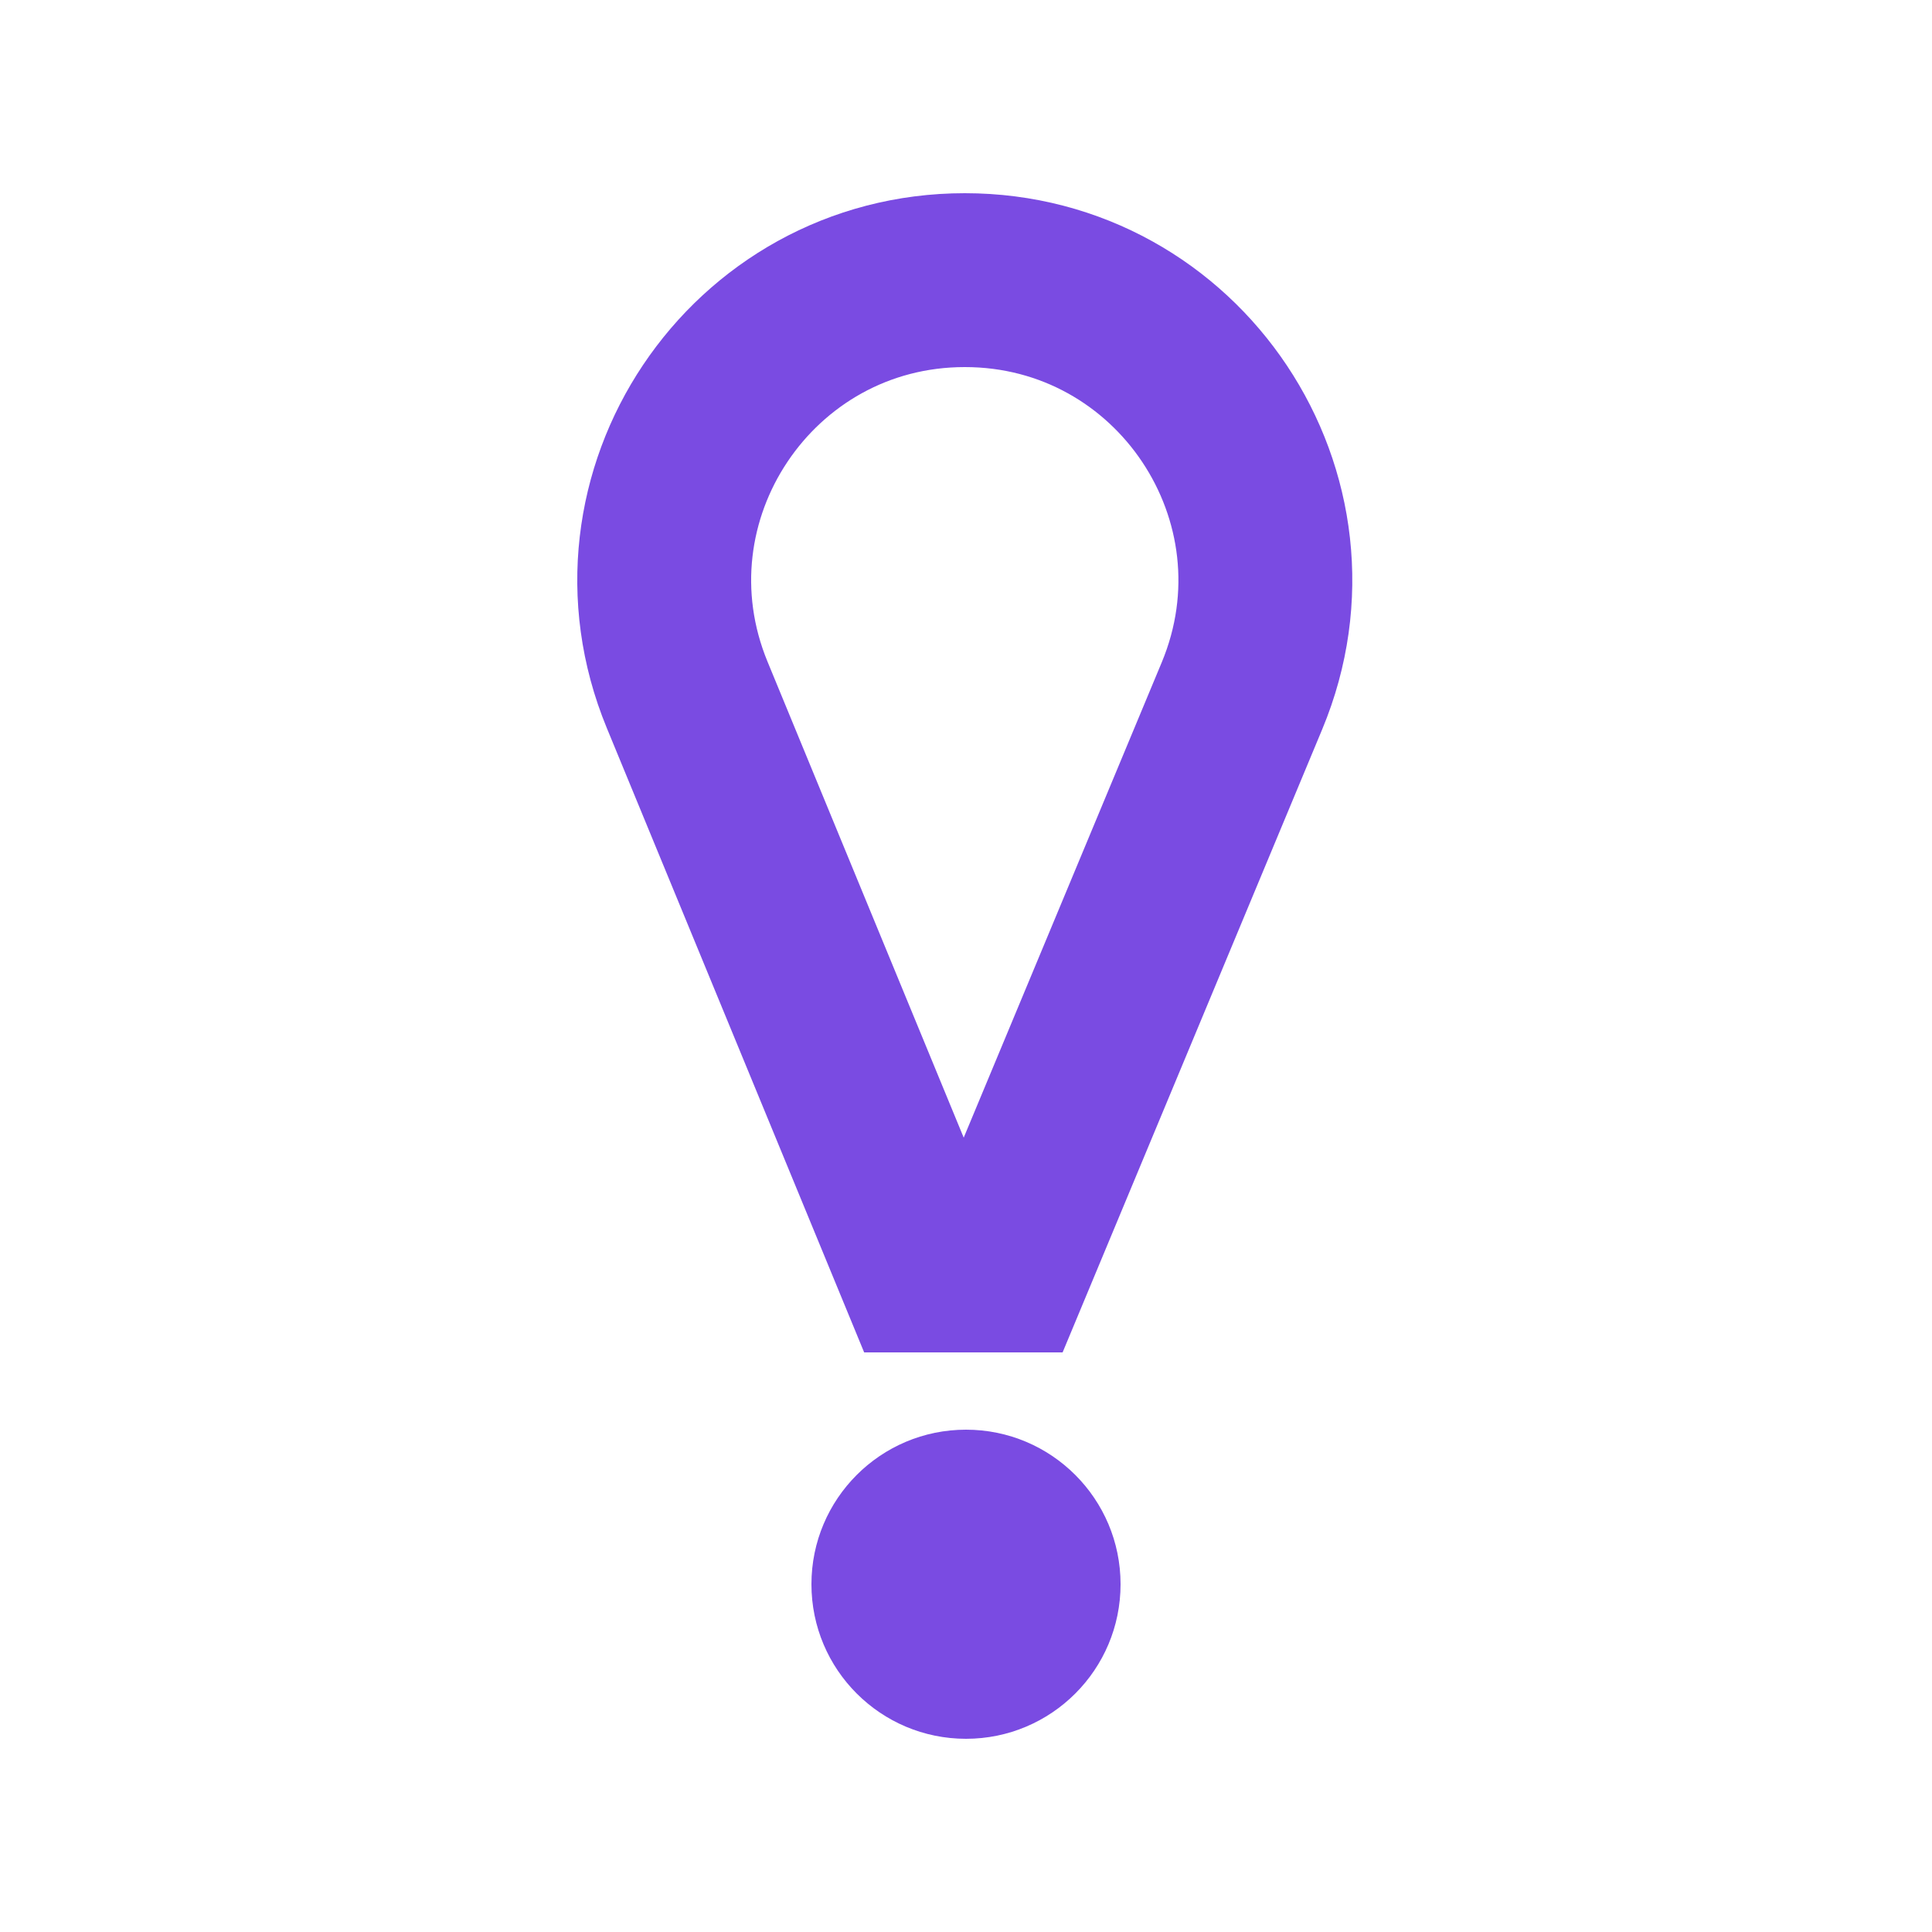
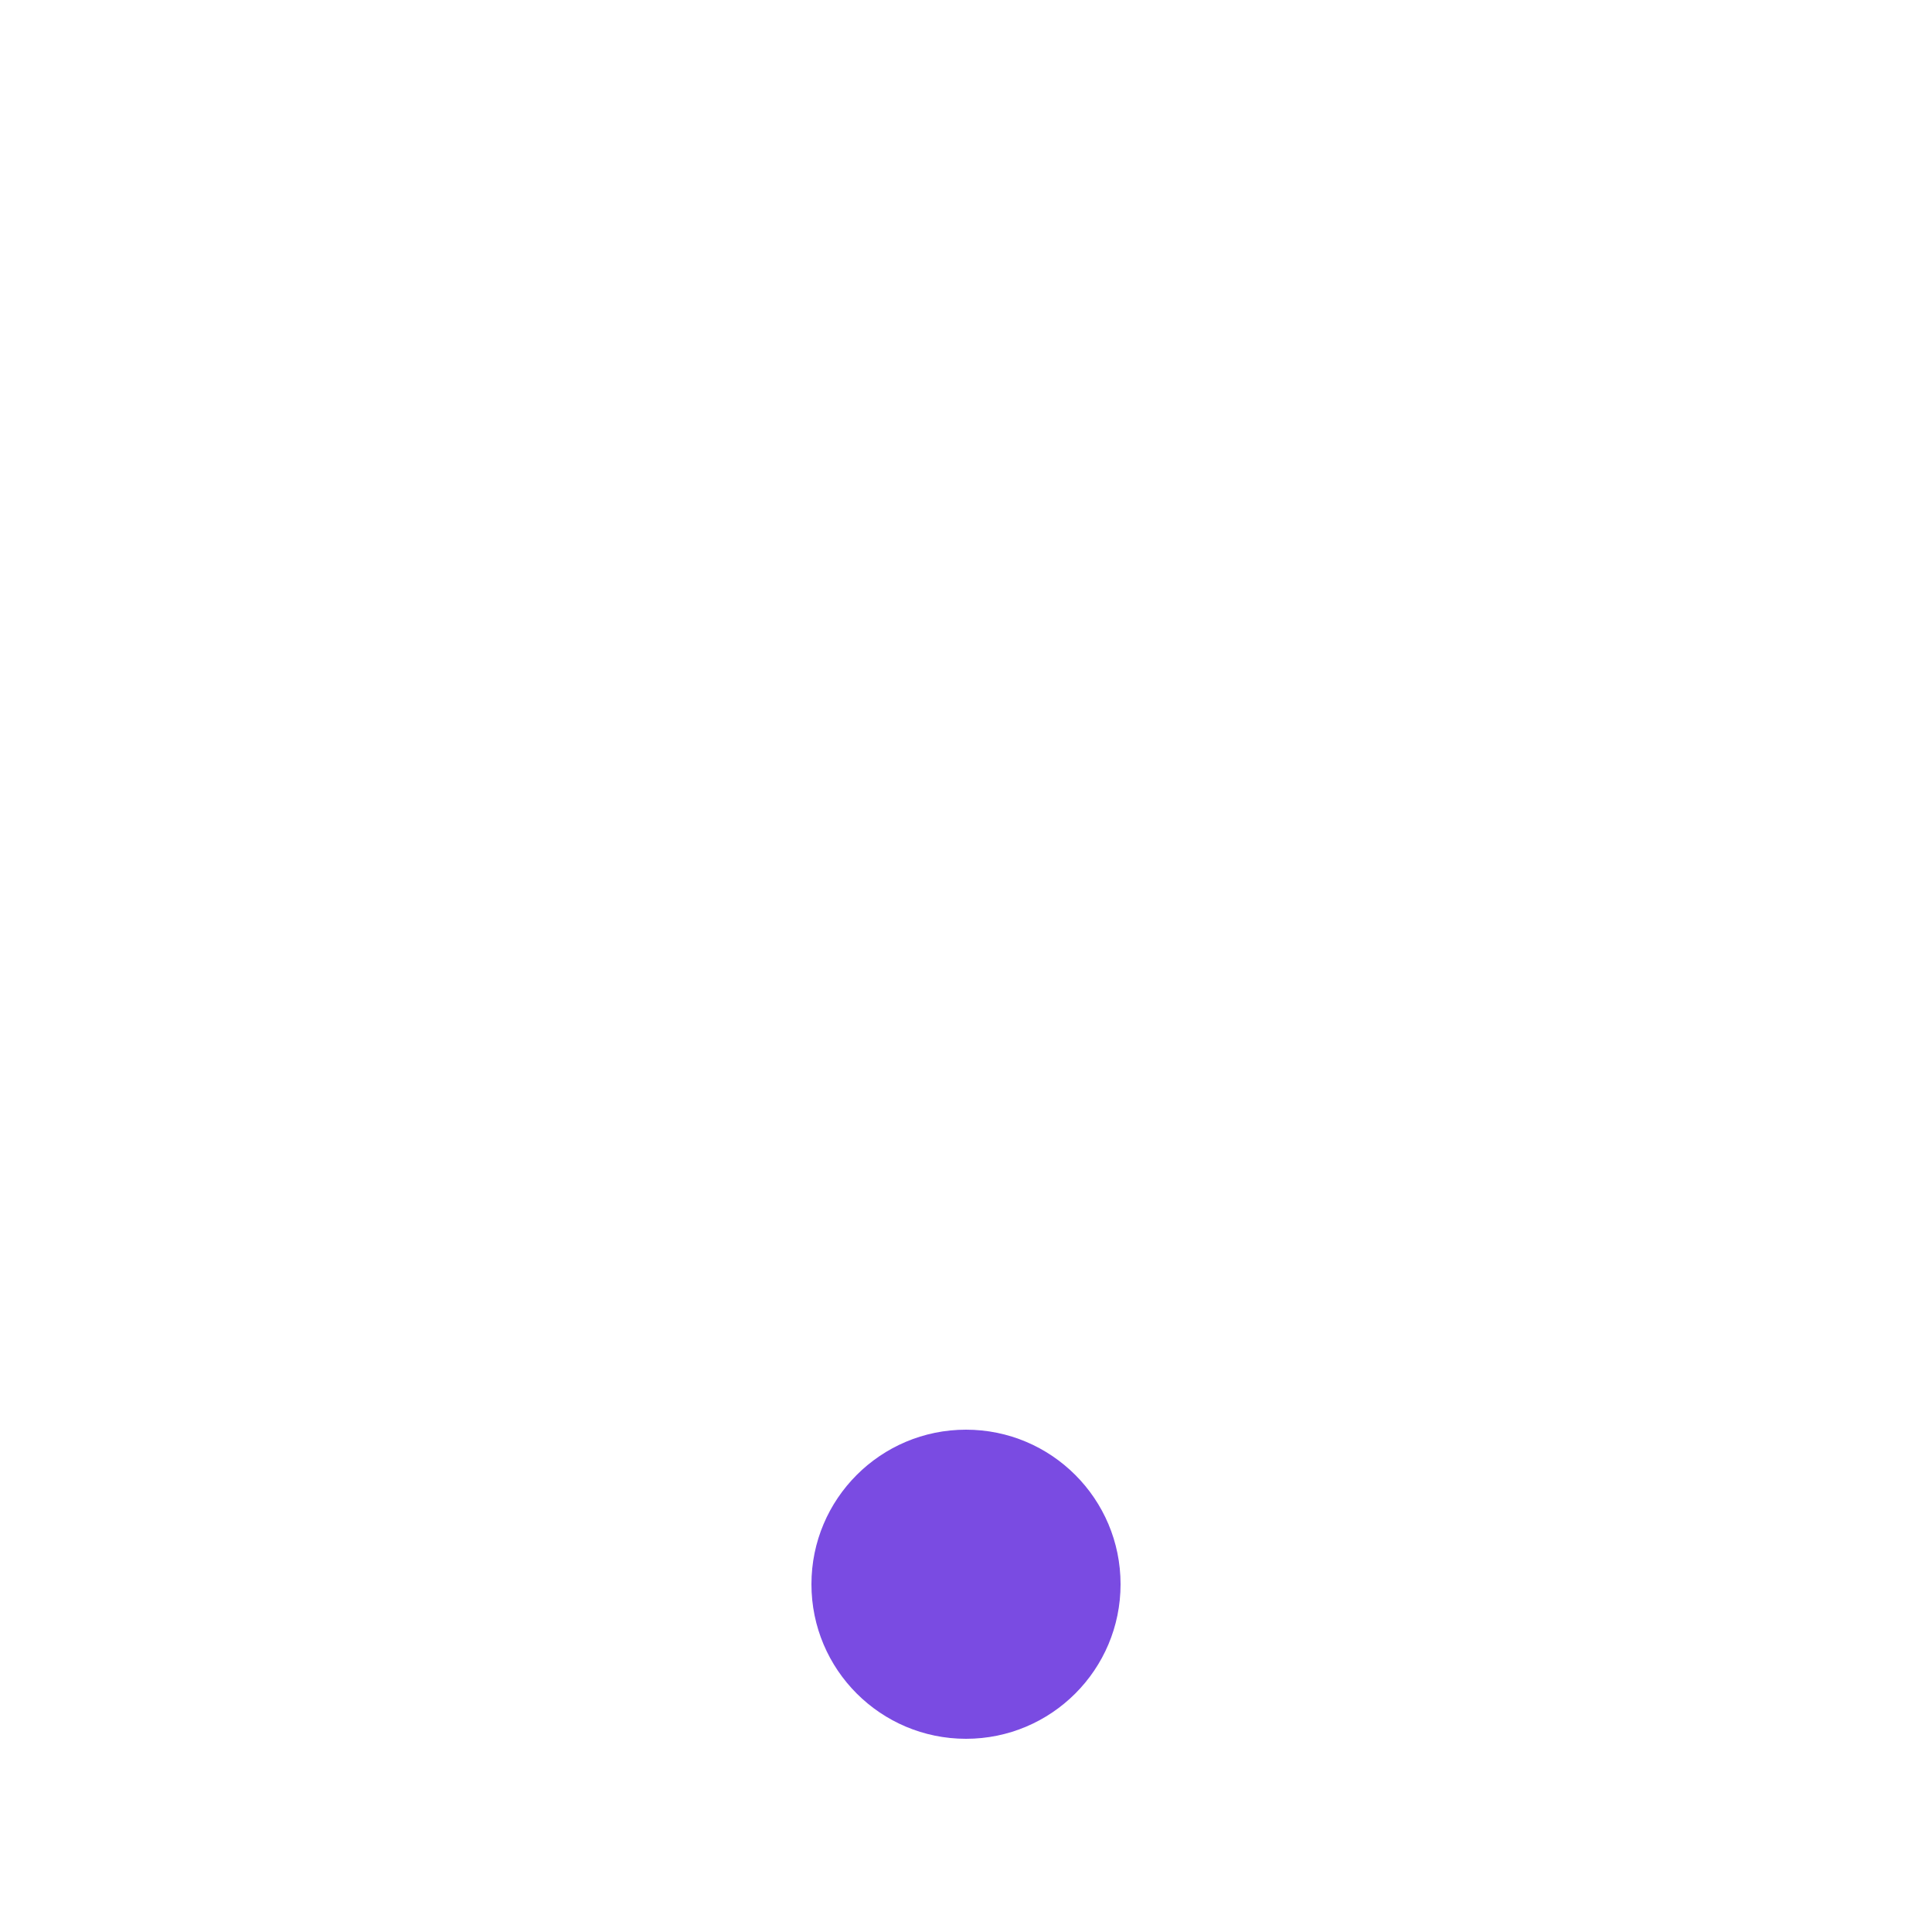
<svg xmlns="http://www.w3.org/2000/svg" width="100" height="100" viewBox="0 0 100 100" fill="none">
  <circle cx="50" cy="82" r="8" fill="#7A4BE2" />
-   <path d="M49.938 14.5C61.028 14.5 68.549 25.782 64.283 36.02L52 65.5H47.741L35.567 35.964C31.352 25.734 38.873 14.5 49.938 14.5Z" stroke="#7A4BE2" stroke-width="9" />
</svg>